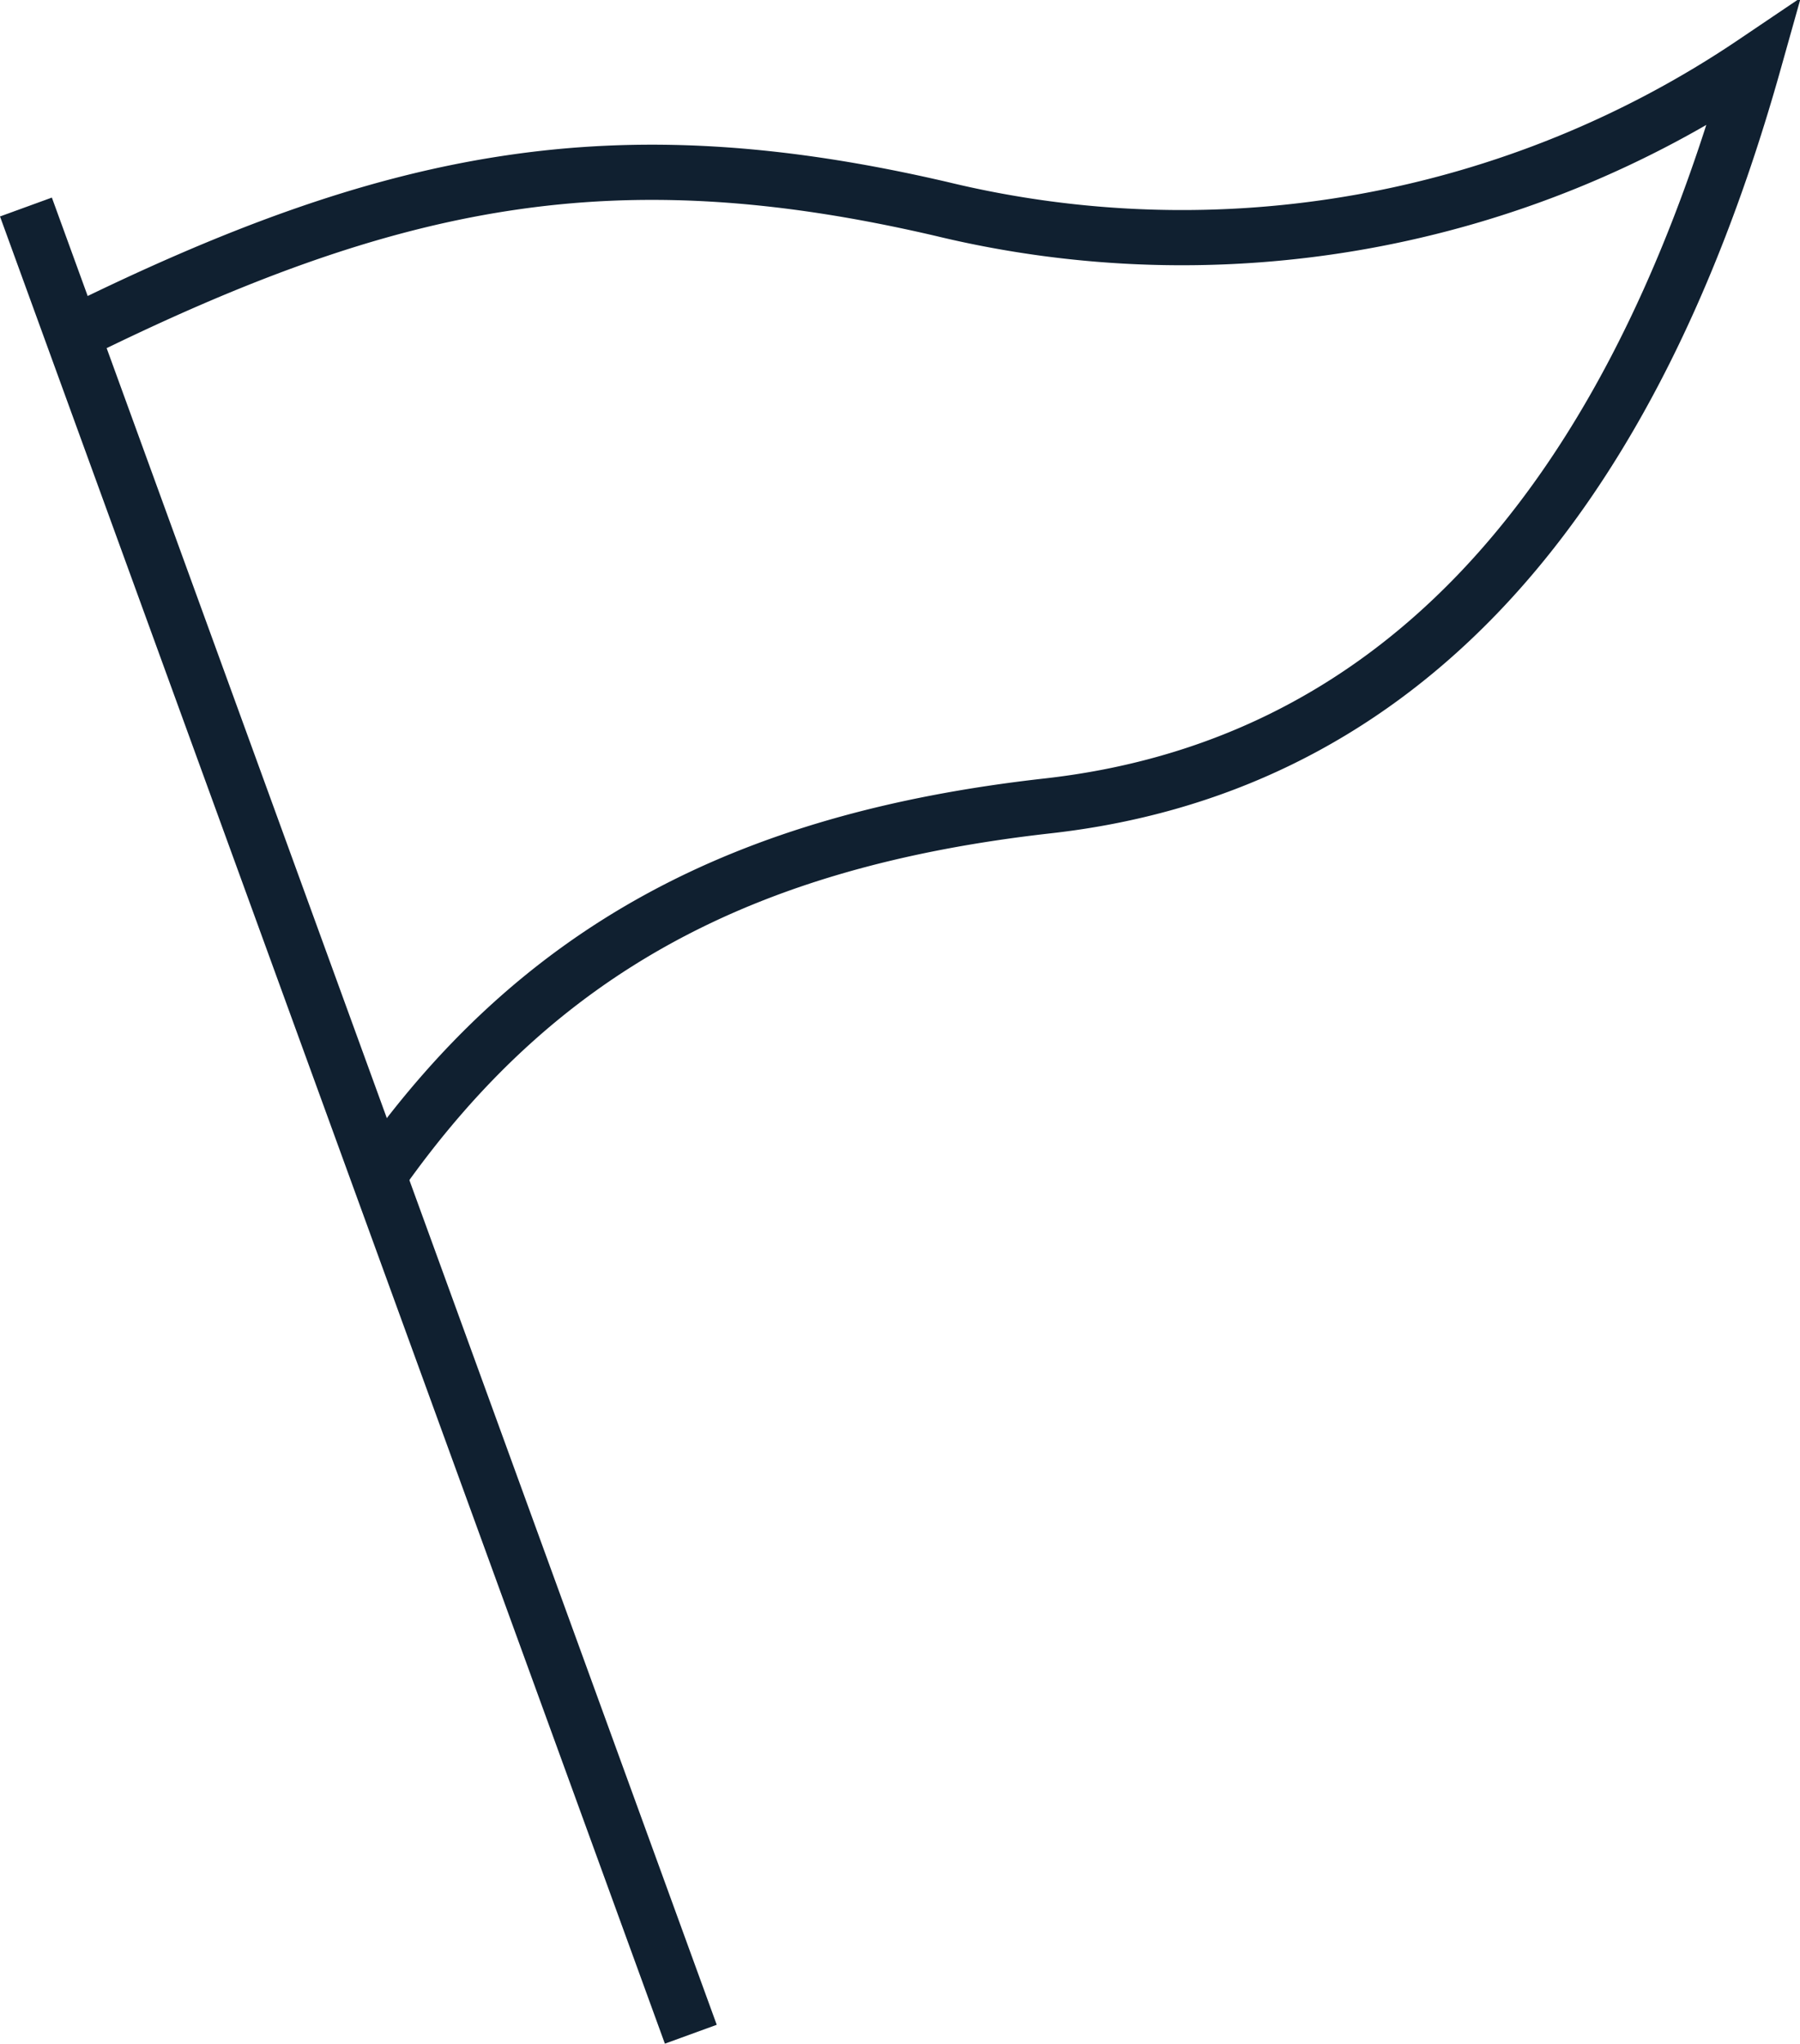
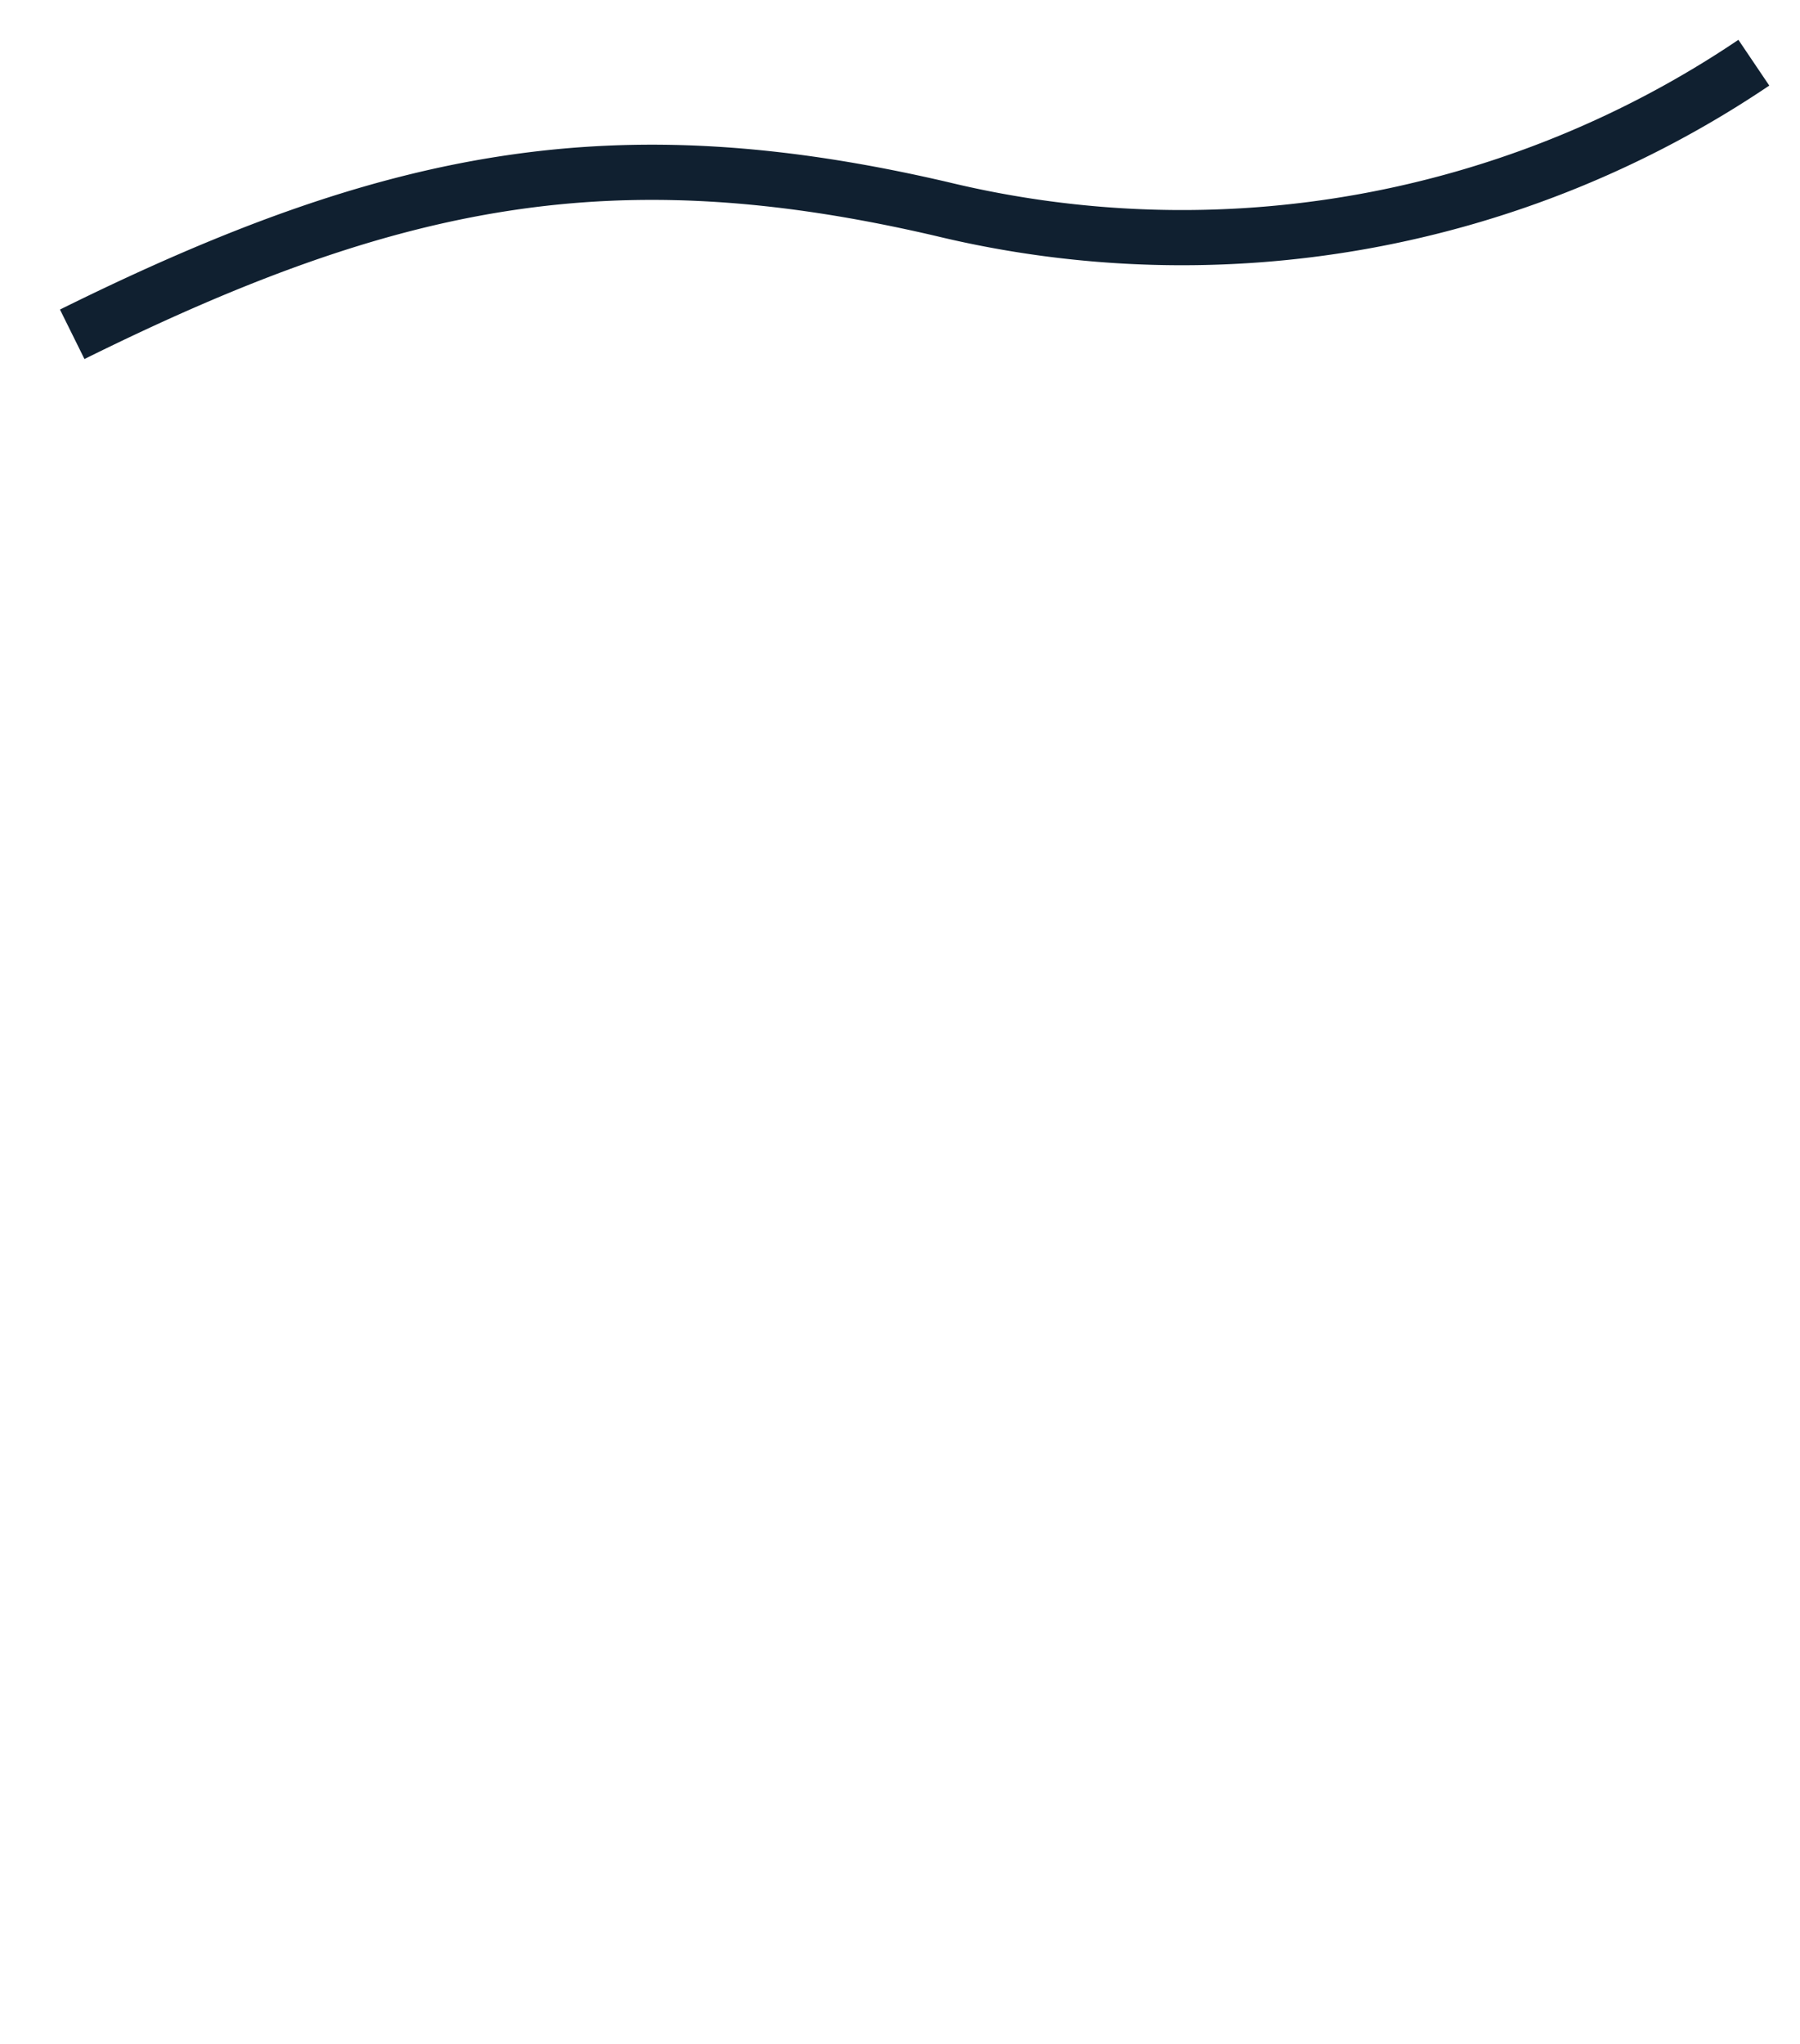
<svg xmlns="http://www.w3.org/2000/svg" width="45.664" height="51.83" viewBox="0 0 45.664 51.83">
  <g id="Icon_フラッグ" data-name="Icon フラッグ" transform="translate(-654.453 -739.761)">
-     <line id="線_29" data-name="線 29" x2="16.867" y2="46.34" transform="translate(655.111 745.011)" fill="none" stroke="#102030" stroke-miterlimit="10" stroke-width="1.4" />
-     <path id="パス_20718" data-name="パス 20718" d="M656.924,748.239c8.141-4.031,13.767-5.108,22.061-3.177a25.934,25.934,0,0,0,20.6-3.711c-3.313,11.785-9.436,17.9-17.921,18.849-7.718.867-12.941,3.643-16.968,9.379" transform="translate(-0.639)" fill="none" stroke="#102030" stroke-miterlimit="10" stroke-width="1.4" />
+     <path id="パス_20718" data-name="パス 20718" d="M656.924,748.239c8.141-4.031,13.767-5.108,22.061-3.177a25.934,25.934,0,0,0,20.6-3.711" transform="translate(-0.639)" fill="none" stroke="#102030" stroke-miterlimit="10" stroke-width="1.4" />
  </g>
</svg>